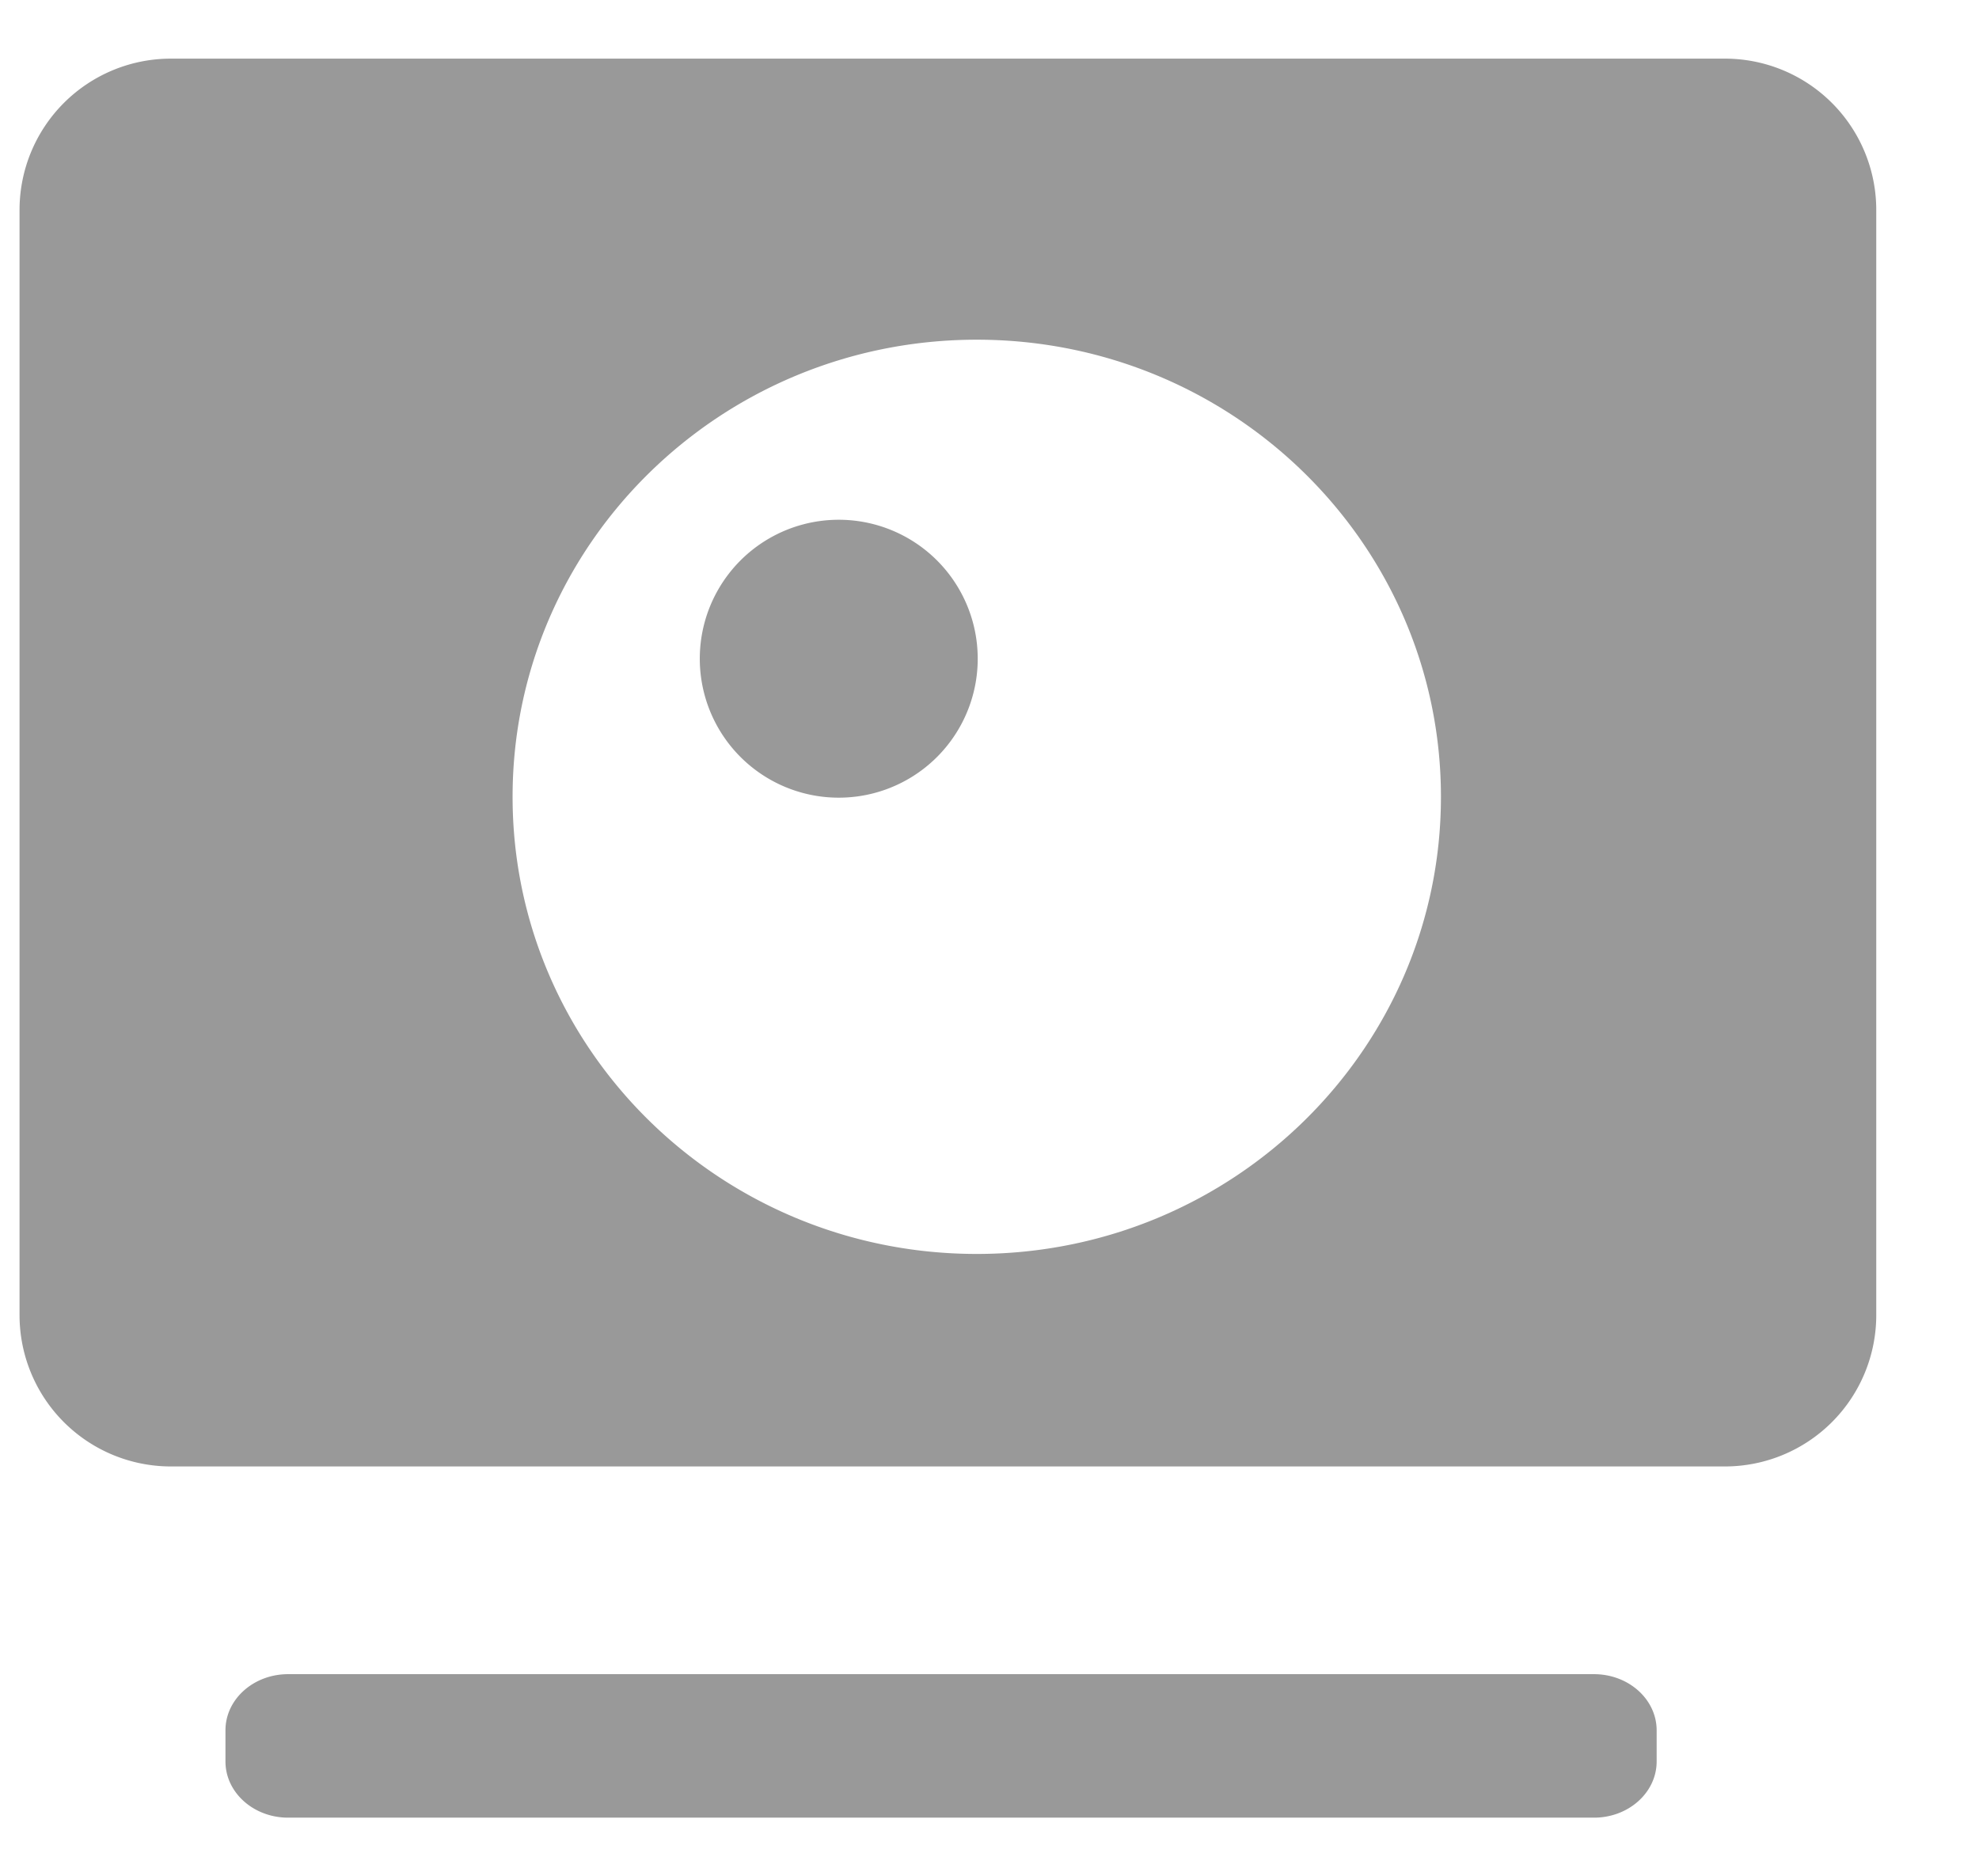
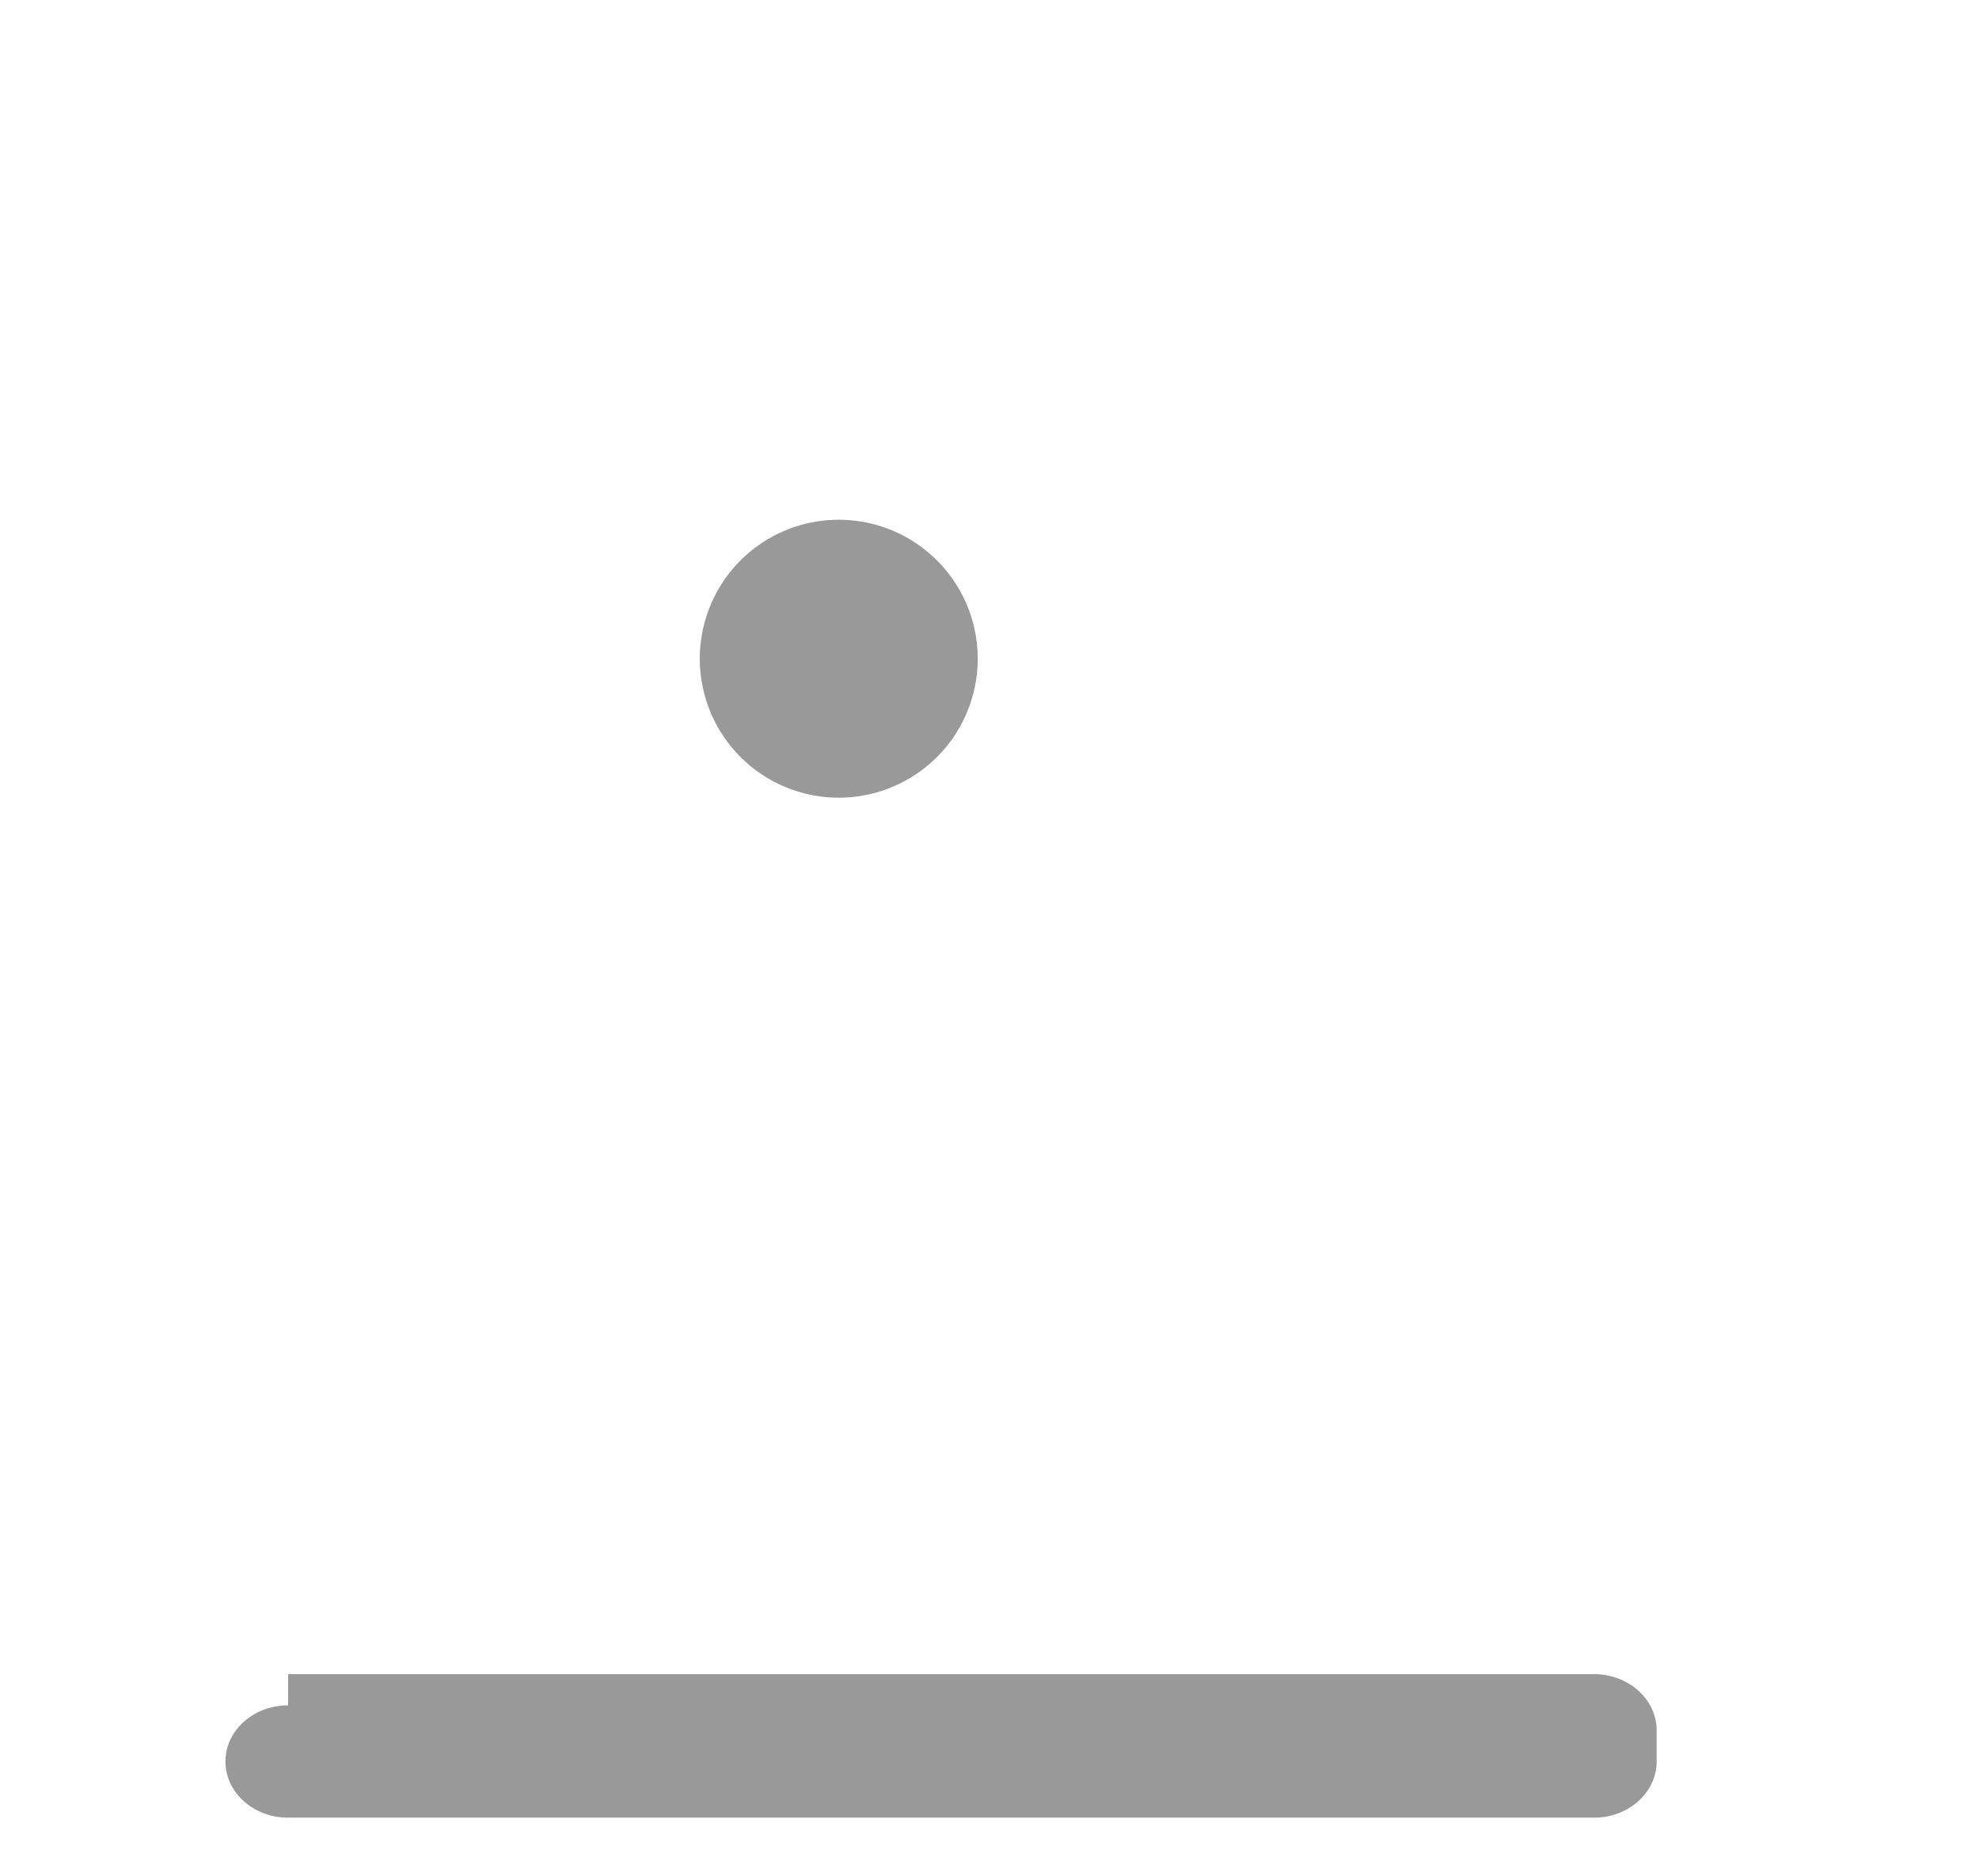
<svg xmlns="http://www.w3.org/2000/svg" t="1697779644683" class="icon" viewBox="0 0 1080 1024" version="1.1" p-id="4093" width="67.5" height="64">
-   <path d="M941.345 32H93.252A82.585 82.585 0 0 0 10.667 114.585v603.156a82.585 82.585 0 0 0 82.585 82.585H941.345a82.585 82.585 0 0 0 82.585-82.585V114.585A82.585 82.585 0 0 0 941.345 32zM533.05 684.347c-139.898 0-253.316-111.661-253.316-249.479s113.418-249.479 253.316-249.479 253.316 111.695 253.316 249.479-113.406 249.479-253.316 249.479z" p-id="4094" fill="#999999" />
-   <path d="M457.725 283.66a75.839 75.839 0 1 1-75.828 75.839 75.828 75.828 0 0 1 75.828-75.839zM157.244 913.688h712.636c18.884 0 34.2 13.727 34.2 30.653v17.005c0 16.927-15.316 30.653-34.2 30.653h-712.636c-18.884 0-34.2-13.727-34.2-30.653v-17.027c0-16.927 15.304-30.631 34.2-30.631z" p-id="4095" fill="#999999" />
+   <path d="M457.725 283.66a75.839 75.839 0 1 1-75.828 75.839 75.828 75.828 0 0 1 75.828-75.839zM157.244 913.688h712.636c18.884 0 34.2 13.727 34.2 30.653v17.005c0 16.927-15.316 30.653-34.2 30.653h-712.636c-18.884 0-34.2-13.727-34.2-30.653c0-16.927 15.304-30.631 34.2-30.631z" p-id="4095" fill="#999999" />
</svg>